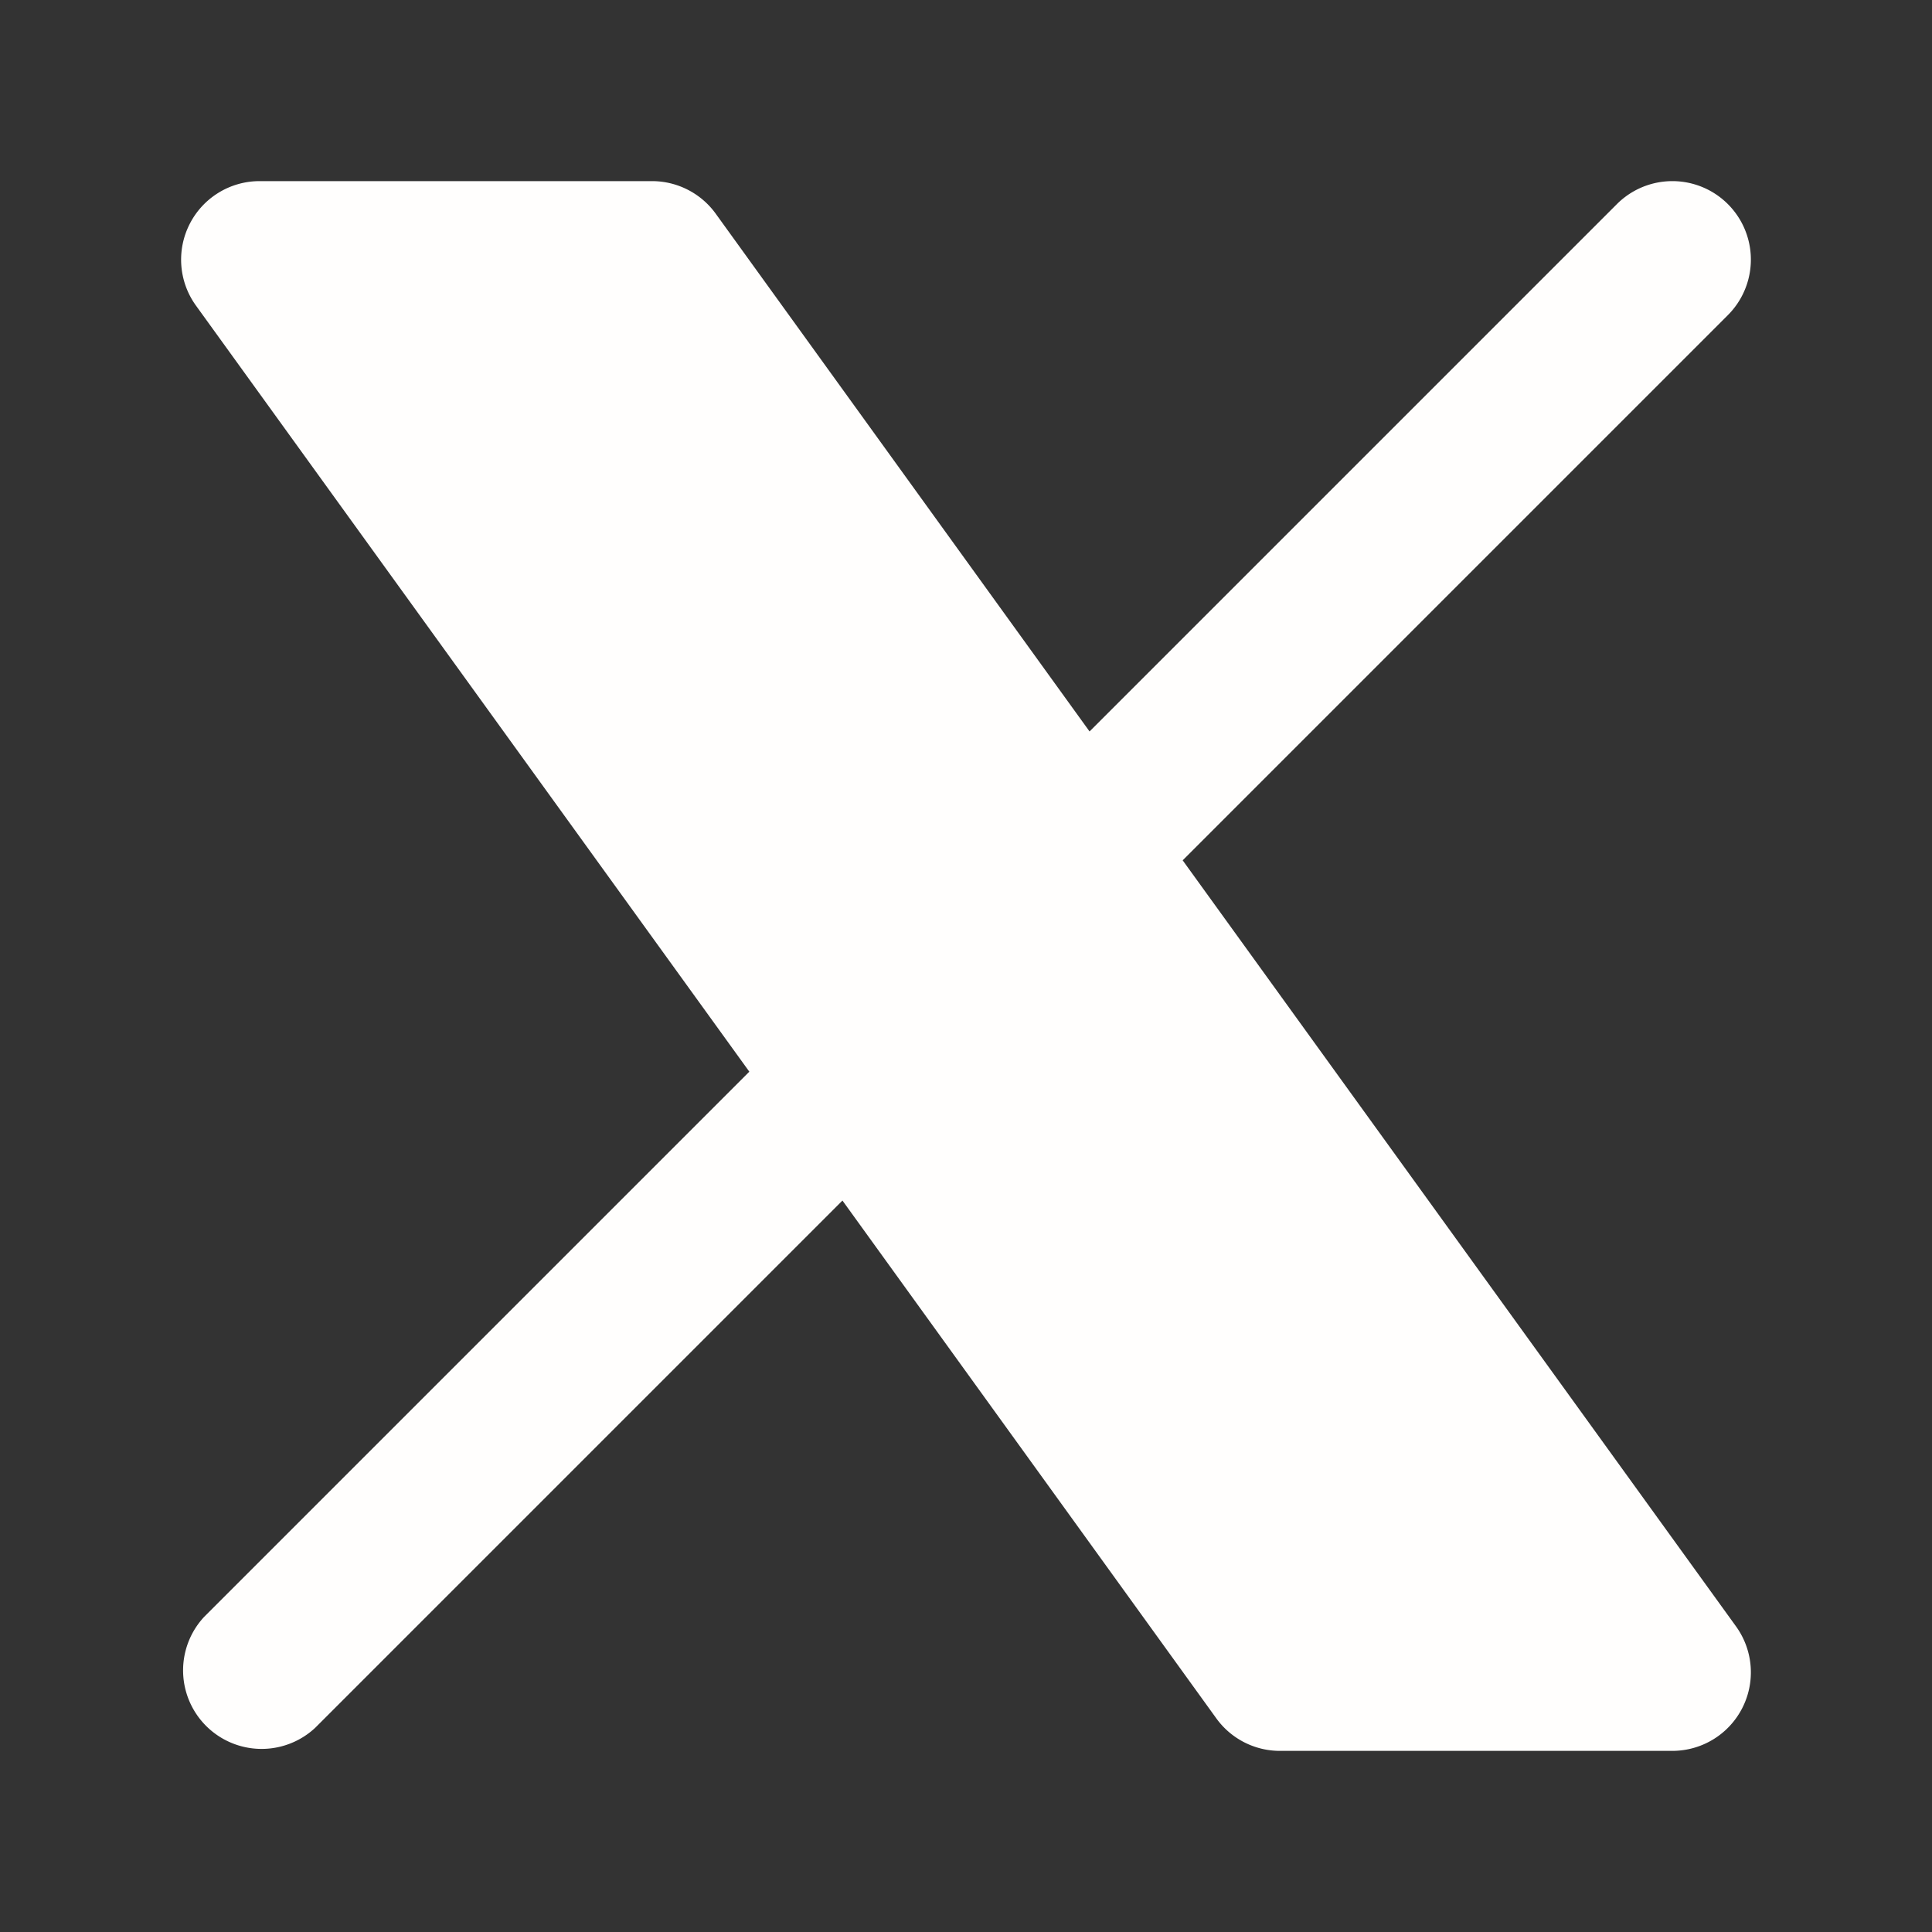
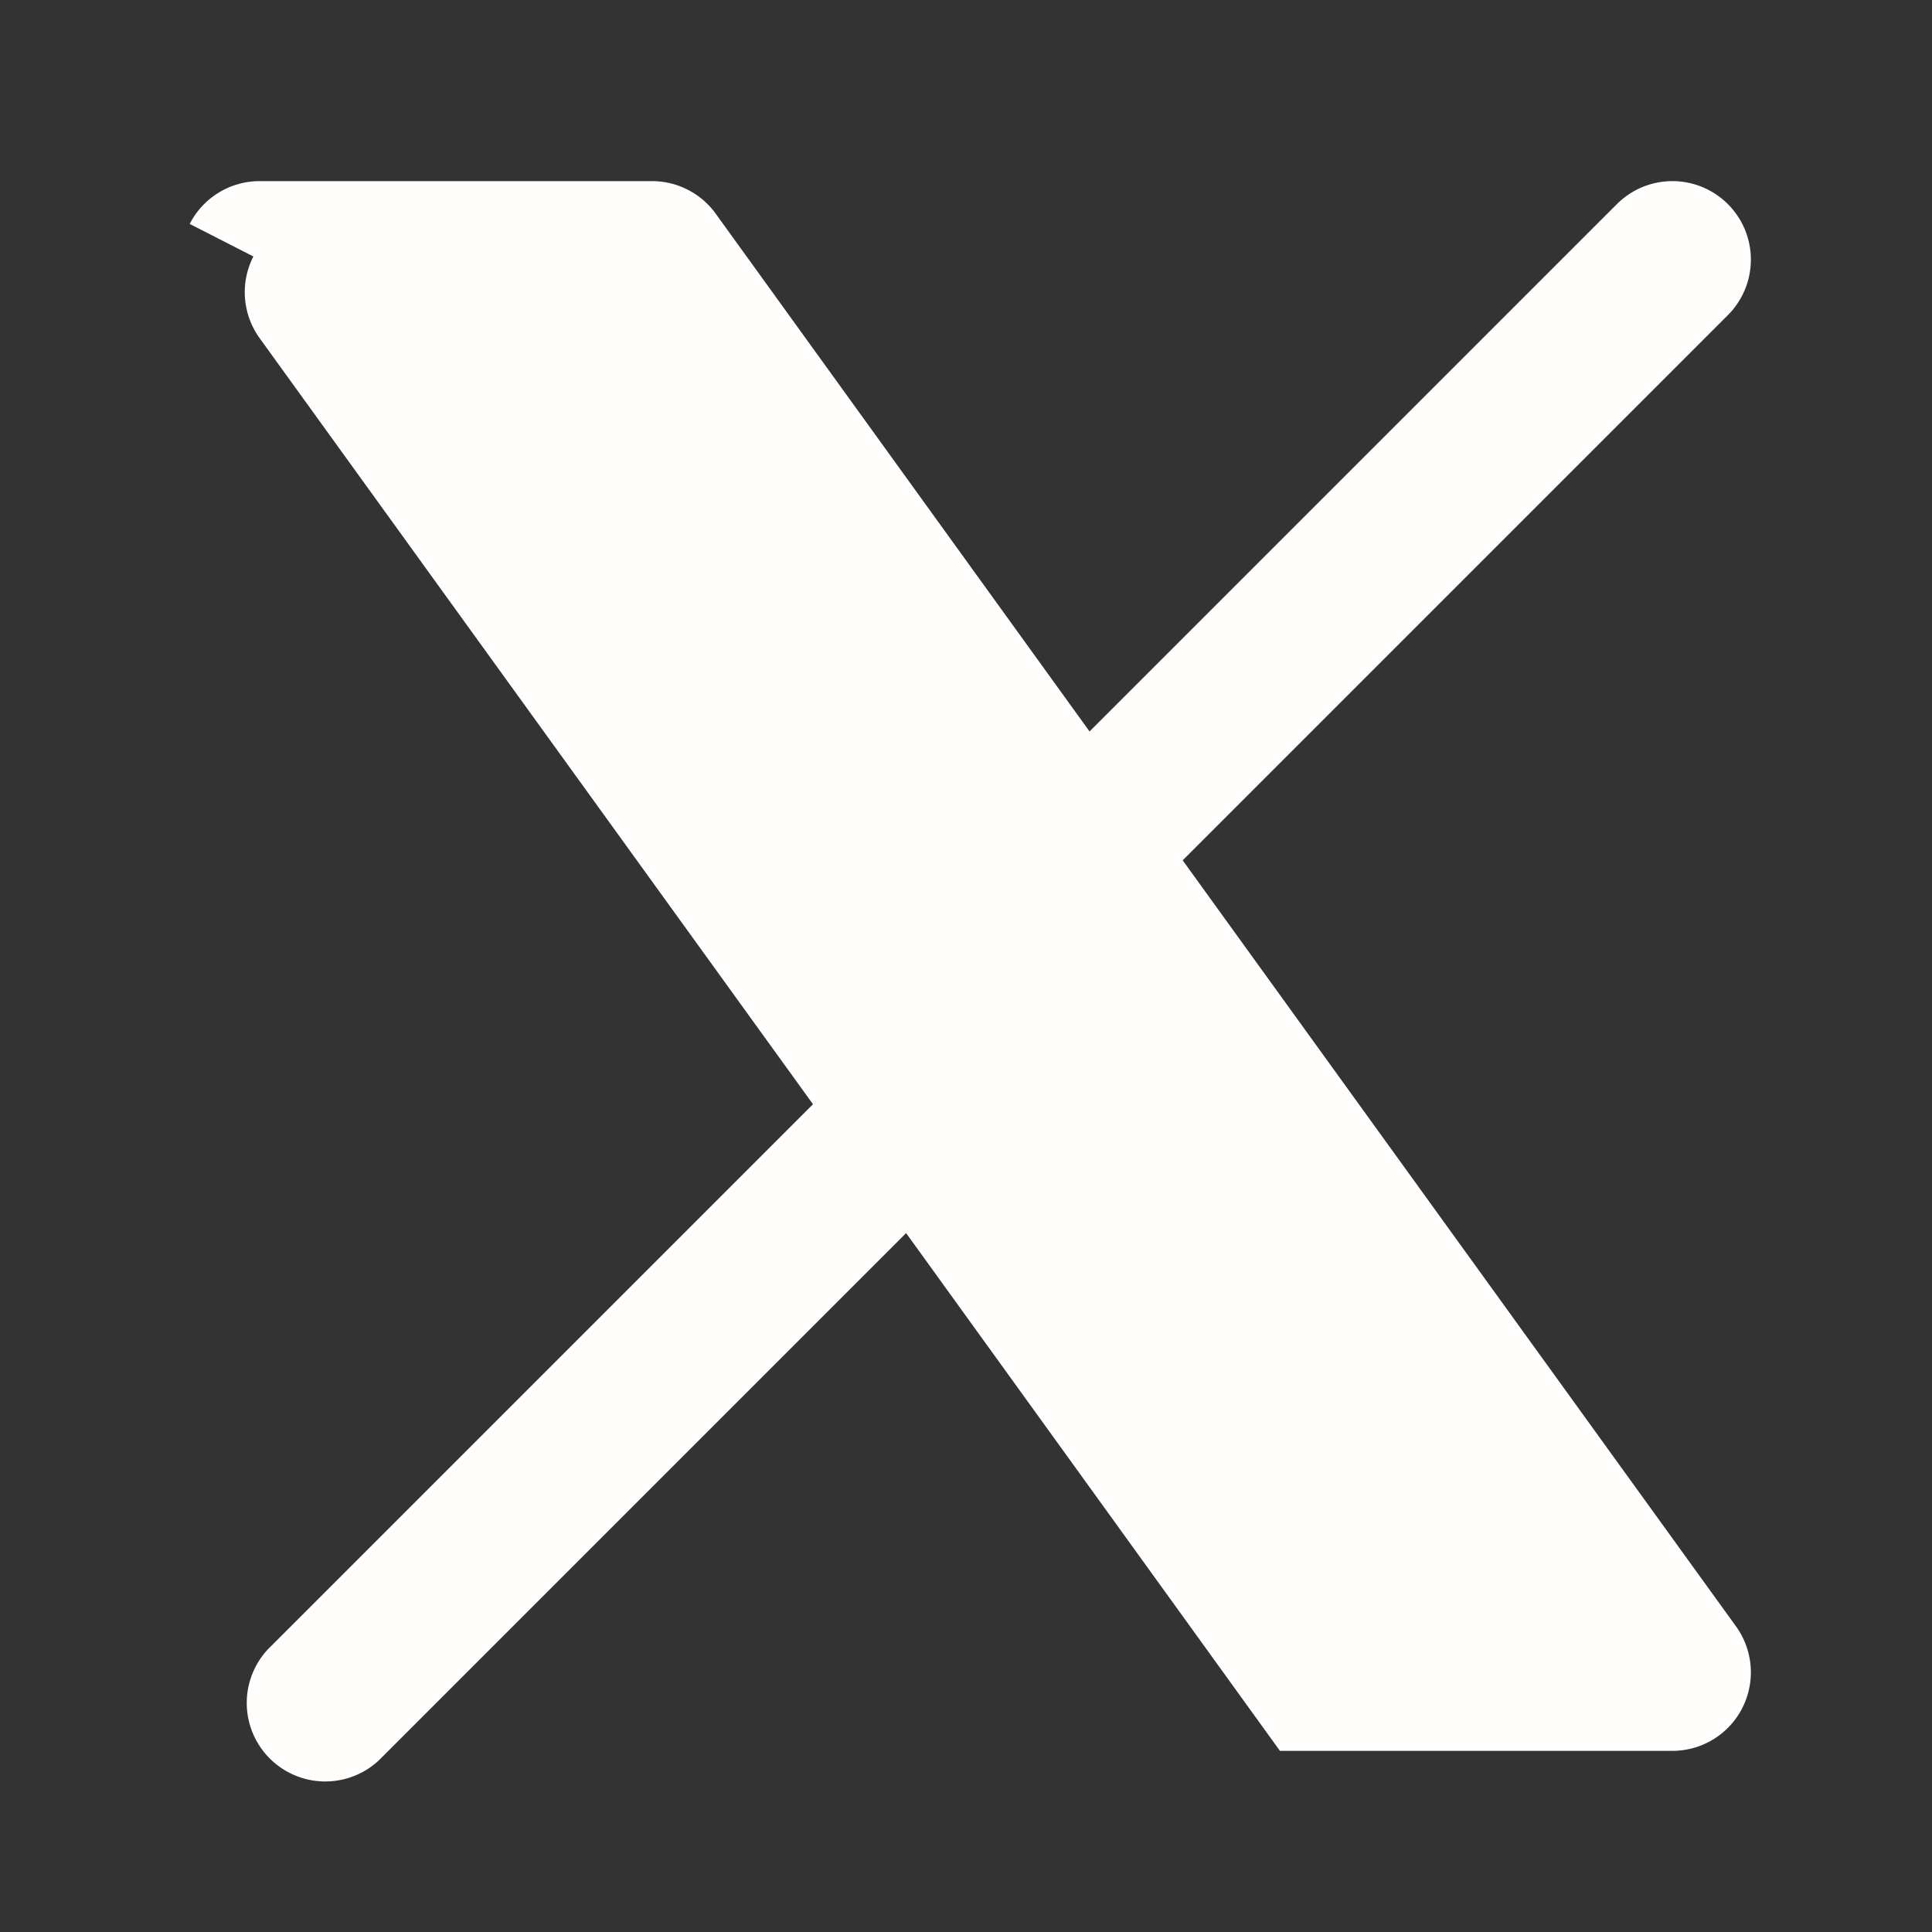
<svg xmlns="http://www.w3.org/2000/svg" width="20" height="20" fill="none">
  <rect width="100%" height="100%" fill="#333333" stroke="none" />
-   <path fill="#FFFEFD" d="M1.964 2.318a.812.812 0 0 1 .724-.443H6.75c.26 0 .506.125.659.337l3.87 5.36 5.459-5.459a.812.812 0 1 1 1.149 1.149l-5.644 5.644 5.728 7.93a.813.813 0 0 1-.659 1.289H13.25a.812.812 0 0 1-.659-.337l-3.87-5.36-5.459 5.459a.813.813 0 0 1-1.149-1.149l5.644-5.644-5.728-7.93a.812.812 0 0 1-.065-.846Z" />
+   <path fill="#FFFEFD" d="M1.964 2.318a.812.812 0 0 1 .724-.443H6.75c.26 0 .506.125.659.337l3.87 5.36 5.459-5.459a.812.812 0 1 1 1.149 1.149l-5.644 5.644 5.728 7.93a.813.813 0 0 1-.659 1.289H13.25l-3.87-5.36-5.459 5.459a.813.813 0 0 1-1.149-1.149l5.644-5.644-5.728-7.93a.812.812 0 0 1-.065-.846Z" />
</svg>